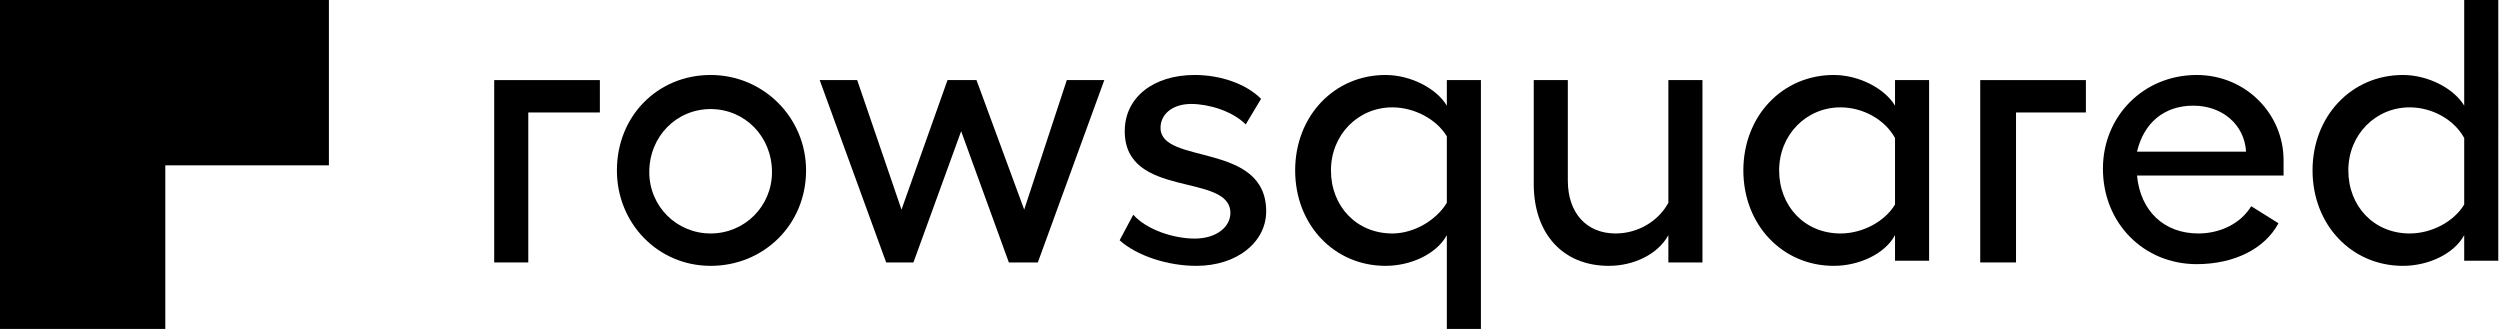
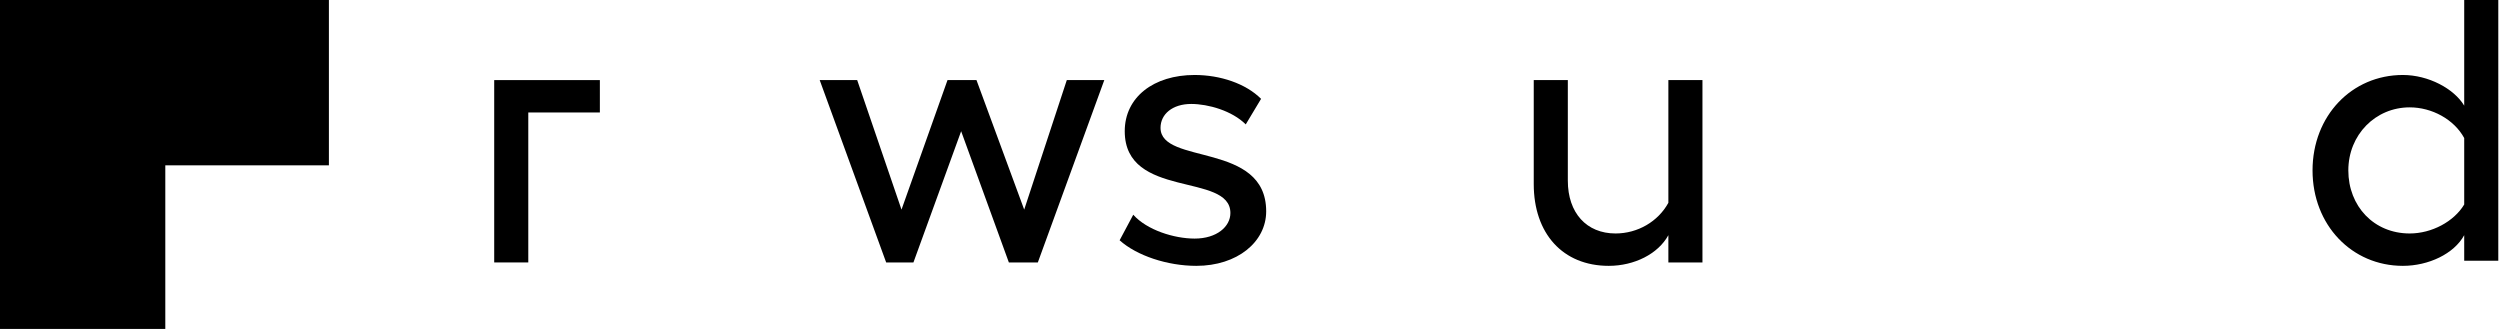
<svg xmlns="http://www.w3.org/2000/svg" version="1.1" id="Livello_1" x="0px" y="0px" viewBox="0 0 146.7 19.3" style="enable-background:new 0 0 146.7 19.3;" xml:space="preserve">
  <g>
    <polygon points="0,0 0,9.7 0,19.3 9.7,19.3 9.7,9.7 19.3,9.7 19.3,0 9.7,0  " />
-     <path d="M41.7,4.4c-3.1,0-5.5,2.4-5.5,5.6c0,3.1,2.4,5.6,5.5,5.6s5.6-2.4,5.6-5.6C47.3,6.9,44.8,4.4,41.7,4.4z M41.7,13.7   c-2,0-3.6-1.6-3.6-3.6c0-2.1,1.6-3.7,3.6-3.7s3.6,1.6,3.6,3.7C45.3,12.1,43.7,13.7,41.7,13.7z" />
    <polygon points="60.1,12.3 57.3,4.7 55.6,4.7 52.9,12.3 50.3,4.7 48.1,4.7 52,15.4 53.6,15.4 56.4,7.7 59.2,15.4 60.9,15.4    64.8,4.7 62.6,4.7  " />
    <path d="M68.1,7.5c0-0.8,0.7-1.4,1.8-1.4c1,0,2.4,0.4,3.2,1.2l0.9-1.5c-0.9-0.9-2.4-1.4-3.9-1.4c-2.4,0-4.1,1.3-4.1,3.3   c0,4,6.2,2.4,6.2,4.8c0,0.8-0.8,1.5-2.1,1.5c-1.2,0-2.8-0.5-3.6-1.4l-0.8,1.5c1,0.9,2.8,1.5,4.5,1.5c2.4,0,4.1-1.4,4.1-3.2   C74.3,8.3,68.1,9.7,68.1,7.5z" />
-     <path d="M84.9,6.2c-0.6-1-2.1-1.8-3.6-1.8c-3,0-5.3,2.4-5.3,5.6s2.3,5.6,5.3,5.6c1.5,0,3-0.7,3.6-1.8v5.5h2V4.7h-2V6.2z M84.9,11.9   c-0.6,1-1.9,1.8-3.2,1.8c-2.1,0-3.6-1.6-3.6-3.7c0-2.1,1.6-3.7,3.6-3.7c1.3,0,2.6,0.7,3.2,1.7V11.9z" />
    <path d="M97.9,11.9c-0.6,1.1-1.8,1.8-3.1,1.8c-1.7,0-2.8-1.2-2.8-3.1V4.7h-2v6.1c0,2.9,1.7,4.8,4.4,4.8c1.5,0,2.9-0.7,3.5-1.8v1.6   h2V4.7h-2V11.9z" />
-     <path d="M111.2,6.2c-0.6-1-2.1-1.8-3.6-1.8c-3,0-5.3,2.4-5.3,5.6s2.3,5.6,5.3,5.6c1.5,0,3-0.7,3.6-1.8v1.5h2V4.7h-2V6.2z M111.2,12   c-0.6,1-1.9,1.7-3.2,1.7c-2.1,0-3.6-1.6-3.6-3.7c0-2.1,1.6-3.7,3.6-3.7c1.3,0,2.6,0.7,3.2,1.8V12z" />
-     <path d="M128.9,4.4c-3.1,0-5.5,2.4-5.5,5.5c0,3.2,2.4,5.6,5.5,5.6c2.2,0,4-0.9,4.8-2.4l-1.6-1c-0.6,1-1.8,1.6-3.1,1.6   c-2,0-3.4-1.3-3.6-3.4h8.6c0-0.2,0-0.7,0-0.9C134,6.7,131.8,4.4,128.9,4.4z M125.4,8.9c0.4-1.7,1.6-2.7,3.3-2.7   c1.7,0,3,1.1,3.1,2.7H125.4z" />
    <path d="M144.6,0v6.2c-0.6-1-2.1-1.8-3.6-1.8c-3,0-5.3,2.4-5.3,5.6s2.3,5.6,5.3,5.6c1.5,0,3-0.7,3.6-1.8v1.5h2V0H144.6z M144.6,12   c-0.6,1-1.9,1.7-3.2,1.7c-2.1,0-3.6-1.6-3.6-3.7c0-2.1,1.6-3.7,3.6-3.7c1.3,0,2.6,0.7,3.2,1.8V12z" />
    <polygon points="29,5.5 29,6.6 29,15.4 31,15.4 31,6.6 35.2,6.6 35.2,4.7 29,4.7  " />
-     <polygon points="116.2,5.5 116.2,6.6 116.2,15.4 118.3,15.4 118.3,6.6 122.4,6.6 122.4,4.7 116.2,4.7  " />
  </g>
</svg>